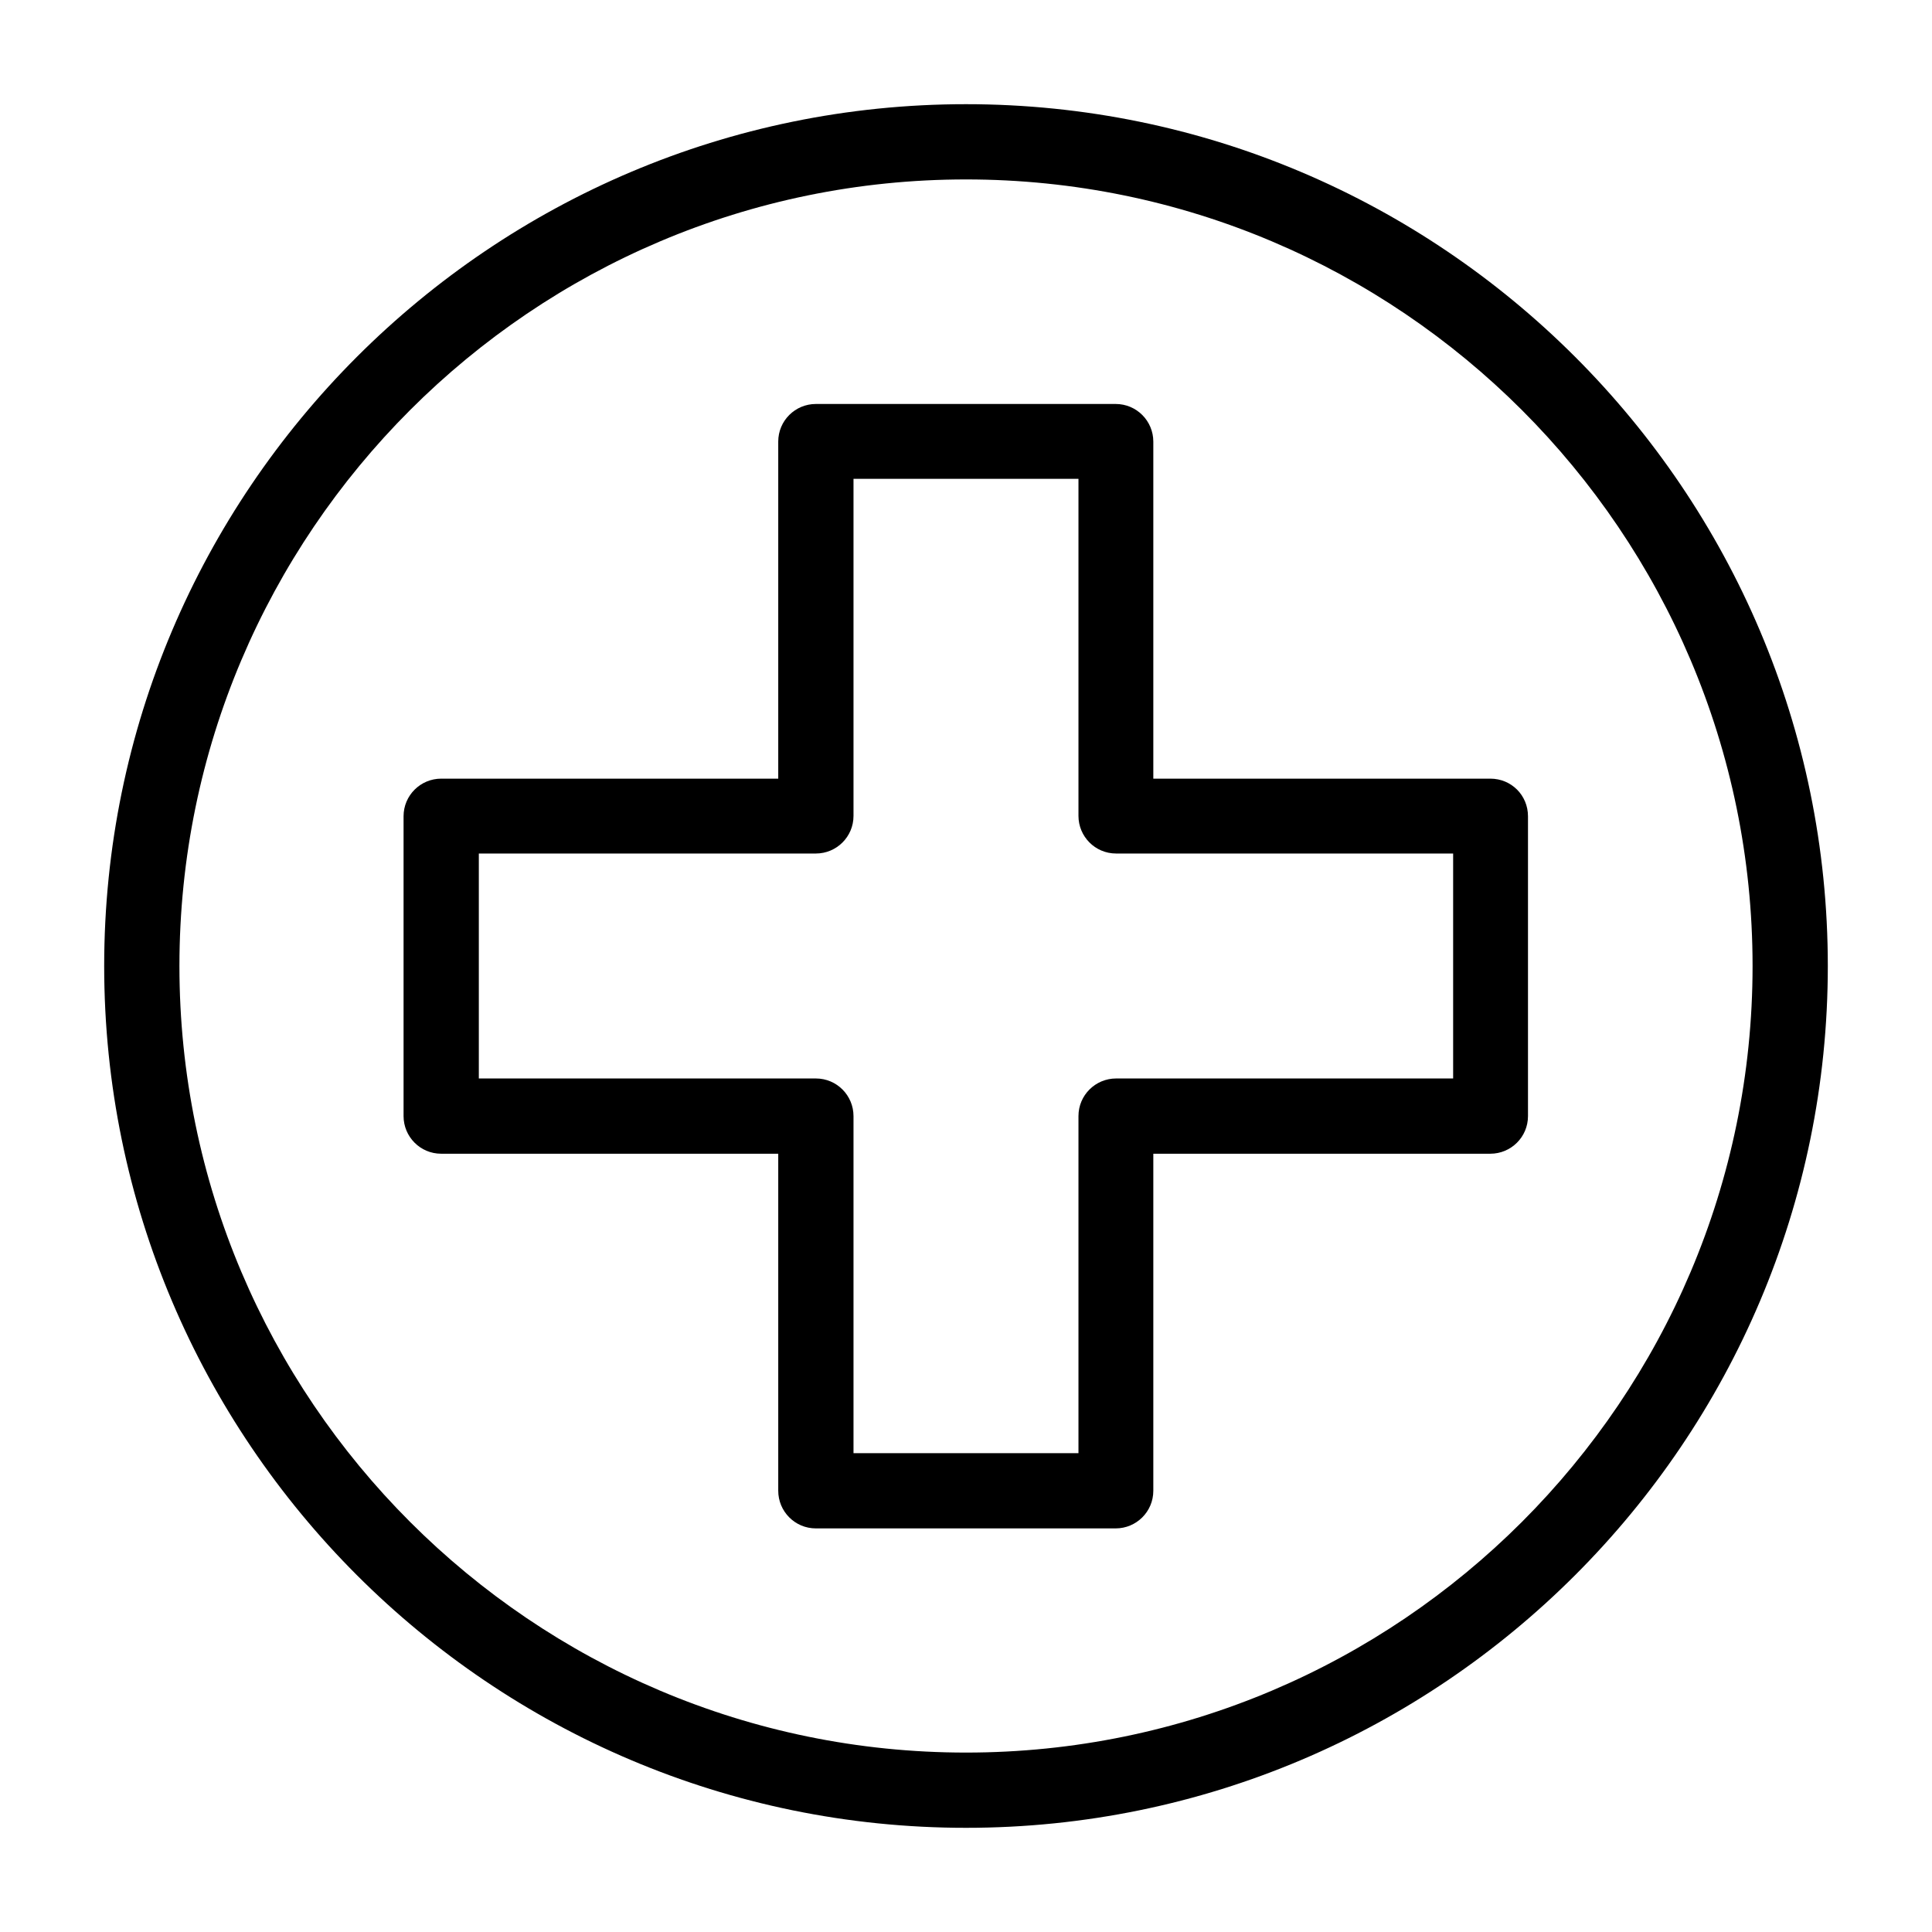
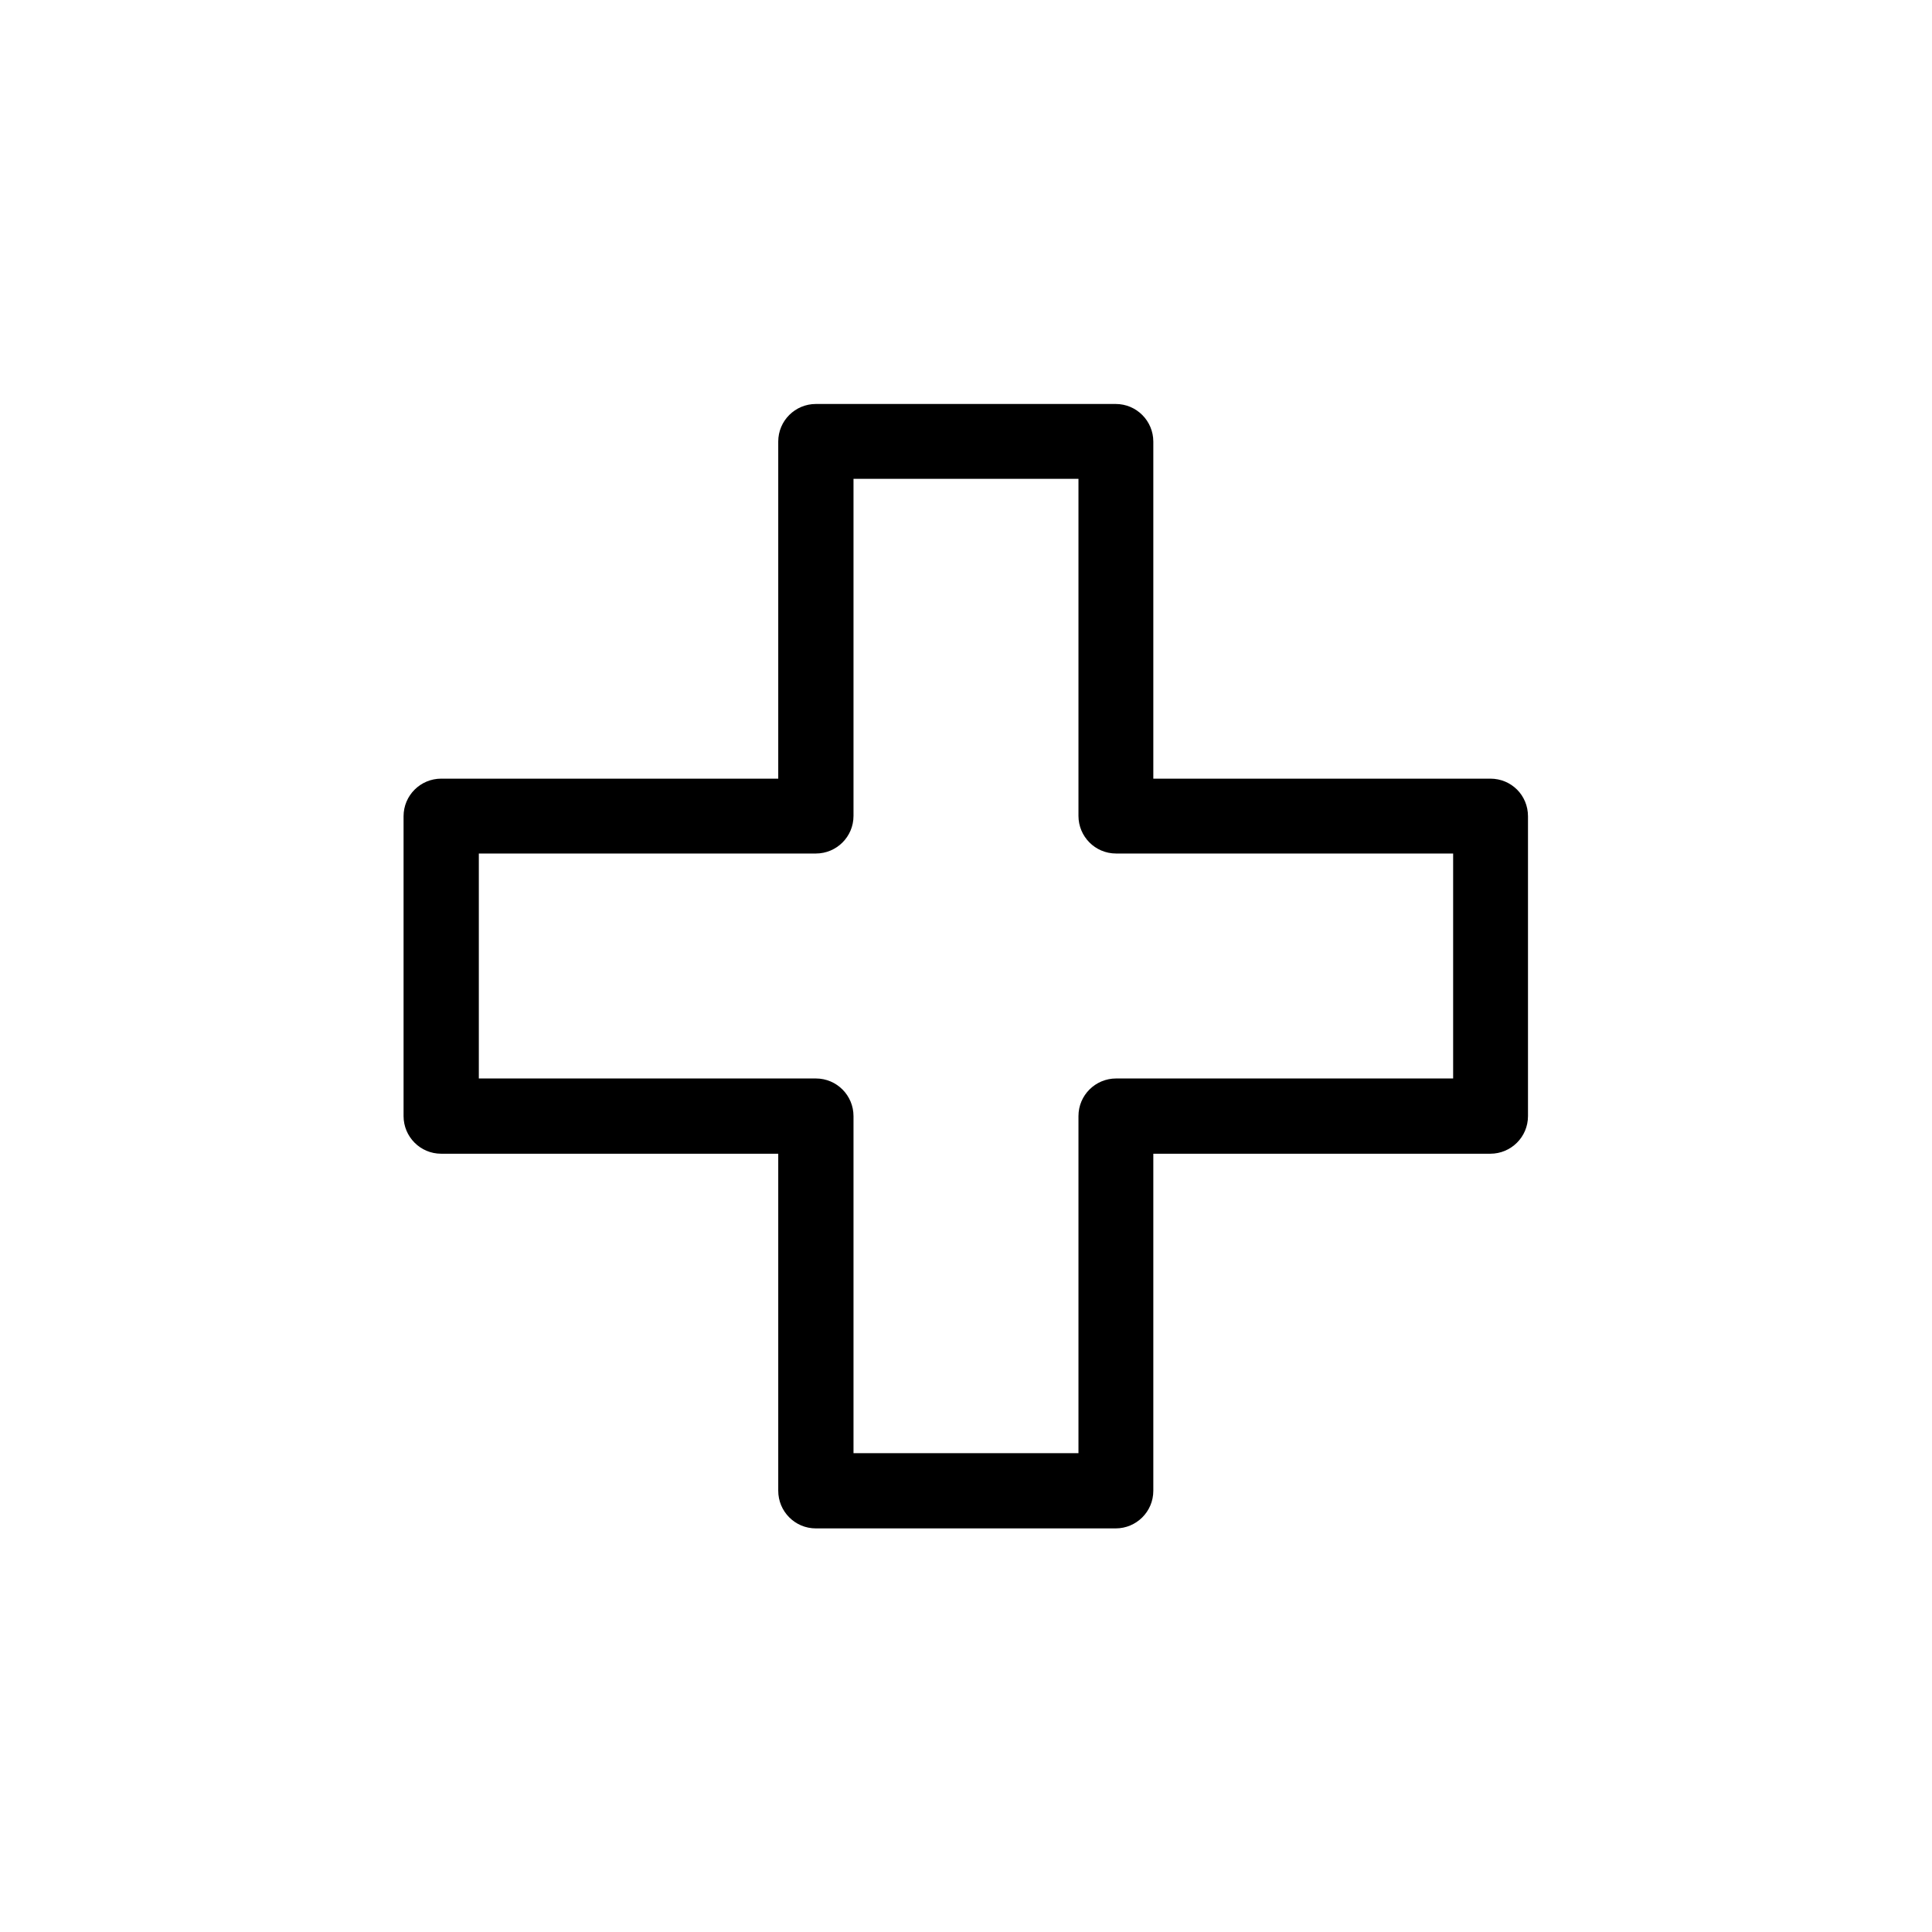
<svg xmlns="http://www.w3.org/2000/svg" fill="#000000" width="800px" height="800px" version="1.1" viewBox="144 144 512 512">
  <g>
    <path d="m538.96 350.35h-89.32v-89.32c0-5.457-4.41-9.973-9.973-9.973h-79.453c-5.457 0-9.973 4.41-9.973 9.973v89.32h-89.32c-5.457 0-9.973 4.41-9.973 9.973v79.453c0 5.457 4.41 9.973 9.973 9.973h89.32v89.32c0 5.457 4.41 9.973 9.973 9.973h79.453c5.457 0 9.973-4.41 9.973-9.973v-89.32h89.32c5.457 0 9.973-4.41 9.973-9.973v-79.453c0-5.562-4.41-9.973-9.973-9.973zm-9.863 79.457h-89.32c-5.457 0-9.973 4.41-9.973 9.973v89.32h-59.617v-89.32c0-5.457-4.41-9.973-9.973-9.973h-89.32v-59.617h89.32c5.457 0 9.973-4.41 9.973-9.973v-89.32h59.617v89.32c0 5.457 4.41 9.973 9.973 9.973h89.32z" />
-     <path d="m400 171.61c-125.95 0-228.39 102.44-228.39 228.39 0 125.95 102.44 228.39 228.39 228.39 125.95 0 228.39-102.44 228.39-228.39 0-125.95-102.44-228.39-228.39-228.39zm0 436.84c-114.93 0-208.45-93.52-208.45-208.45 0-114.93 93.52-208.45 208.45-208.45 114.93 0 208.45 93.52 208.45 208.45 0 114.93-93.52 208.45-208.45 208.45z" />
  </g>
</svg>